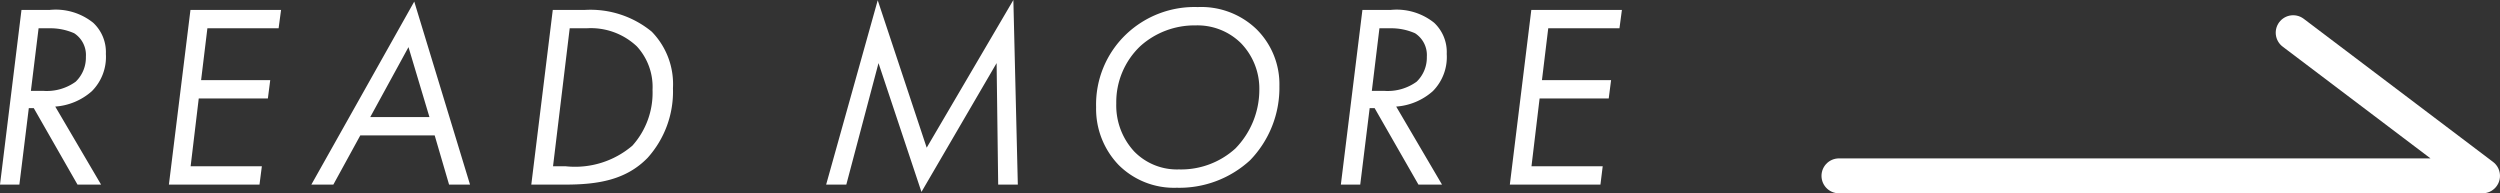
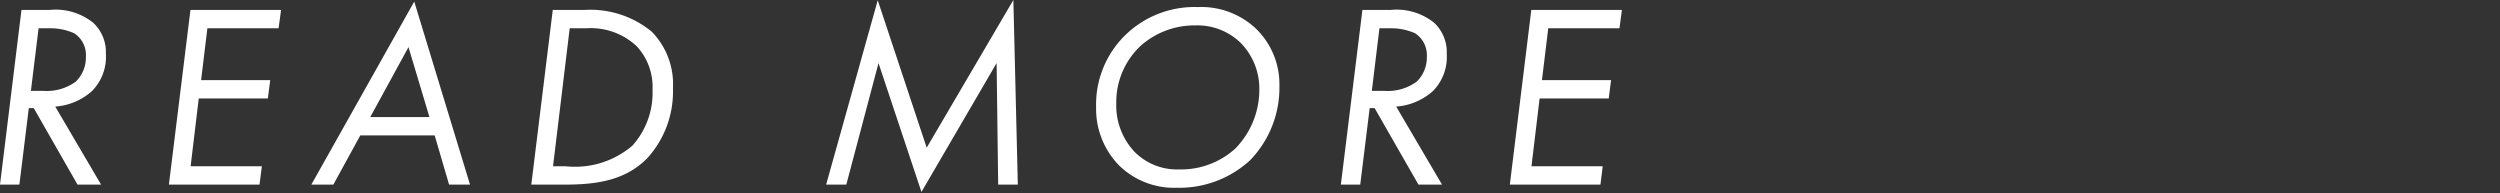
<svg xmlns="http://www.w3.org/2000/svg" width="143.211" height="11.073">
  <rect width="100%" height="100%" fill="#333333" stroke="none" />
  <path data-name="パス 12570" d="M1.23.57L0 10.575h1.11l.54-4.38h.285l2.505 4.38h1.35l-2.625-4.47a3.528 3.528 0 002.1-.885 2.774 2.774 0 00.8-2.13 2.3 2.3 0 00-.725-1.785A3.431 3.431 0 002.835.57zm.98 1.05h.63a3.374 3.374 0 011.41.285 1.486 1.486 0 01.67 1.35 1.913 1.913 0 01-.585 1.425 2.821 2.821 0 01-1.86.525H1.77zM16.1.57h-5.19L9.675 10.575h5.19L15 9.525h-4.08l.465-3.885h3.96l.135-1.05h-3.96l.36-2.97h4.08zm9.625 10.005h1.2L23.73.09l-5.895 10.485h1.26l1.545-2.82h4.26zm-4.515-3.87L23.4 2.7l1.2 4.005zm9.225 3.87h1.935c1.9 0 3.495-.27 4.725-1.53a5.673 5.673 0 001.455-3.99 4.3 4.3 0 00-1.215-3.24A5.518 5.518 0 0033.48.57h-1.815zm2.2-8.955h.975a3.837 3.837 0 012.87 1.035 3.429 3.429 0 01.9 2.49 4.531 4.531 0 01-1.155 3.2 5.056 5.056 0 01-3.815 1.18h-.73zm15.845 8.955l1.845-6.96 2.46 7.38 4.305-7.38.09 6.96h1.125L58.05 0l-4.965 8.46L50.28.015l-2.955 10.56zm18.93.18a5.979 5.979 0 004.2-1.575 5.961 5.961 0 001.68-4.245 4.433 4.433 0 00-1.32-3.27 4.564 4.564 0 00-3.36-1.26 5.671 5.671 0 00-4.11 1.57 5.551 5.551 0 00-1.71 4.16 4.637 4.637 0 001.29 3.315 4.488 4.488 0 003.33 1.305zm1.08-9.3a3.545 3.545 0 012.6 1.02 3.743 3.743 0 011.05 2.67 4.821 4.821 0 01-1.37 3.36 4.623 4.623 0 01-3.24 1.2 3.417 3.417 0 01-2.55-1.02 3.877 3.877 0 01-1.035-2.76 4.424 4.424 0 011.38-3.285 4.64 4.64 0 013.165-1.185zM78.045.57L76.81 10.575h1.11l.54-4.38h.285l2.51 4.38h1.35l-2.625-4.47a3.528 3.528 0 002.1-.885 2.774 2.774 0 00.795-2.13 2.3 2.3 0 00-.72-1.785 3.431 3.431 0 00-2.5-.735zm.975 1.05h.63a3.374 3.374 0 011.41.285 1.486 1.486 0 01.675 1.35 1.913 1.913 0 01-.585 1.425 2.821 2.821 0 01-1.86.525h-.705zM92.91.57h-5.19l-1.23 10.005h5.19l.13-1.05h-4.08l.465-3.885h3.96l.135-1.05h-3.96l.36-2.97h4.08z" fill="#fff" />
-   <path data-name="パス 965" d="M105.343 10.073h36.867l-10.847-8.2" fill="none" stroke="#fff" stroke-linecap="round" stroke-linejoin="round" stroke-width="2" />
</svg>